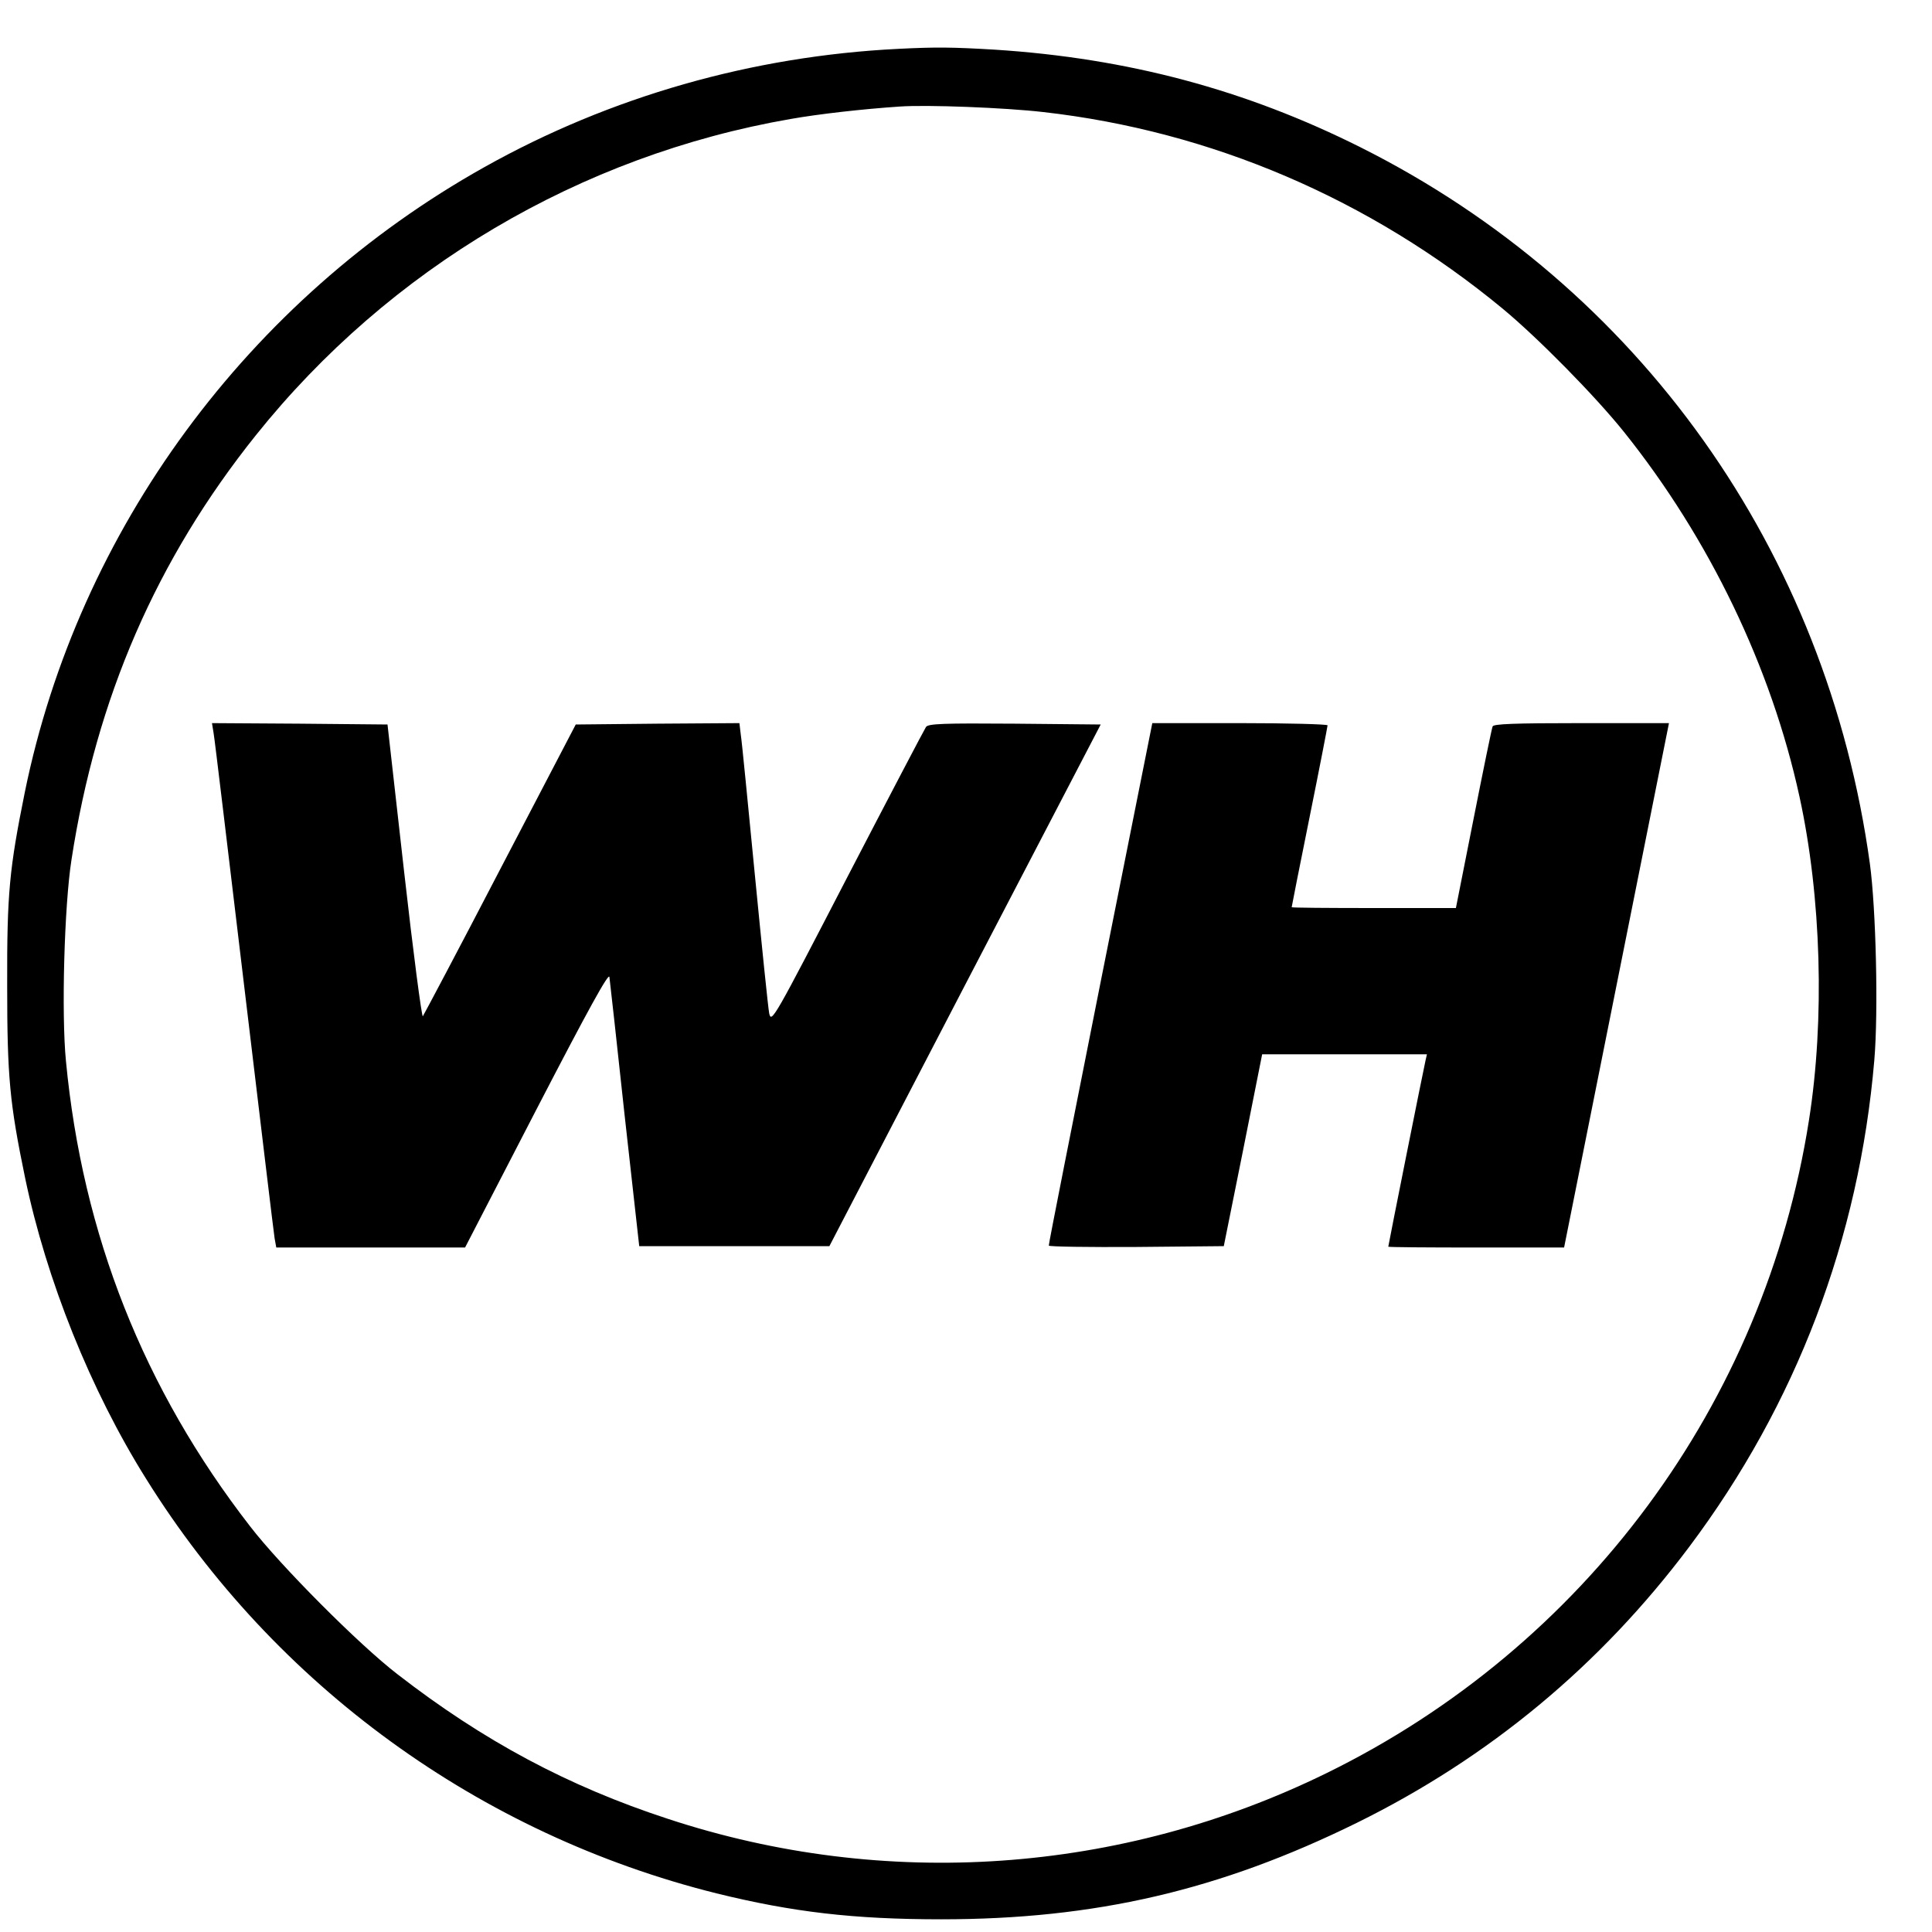
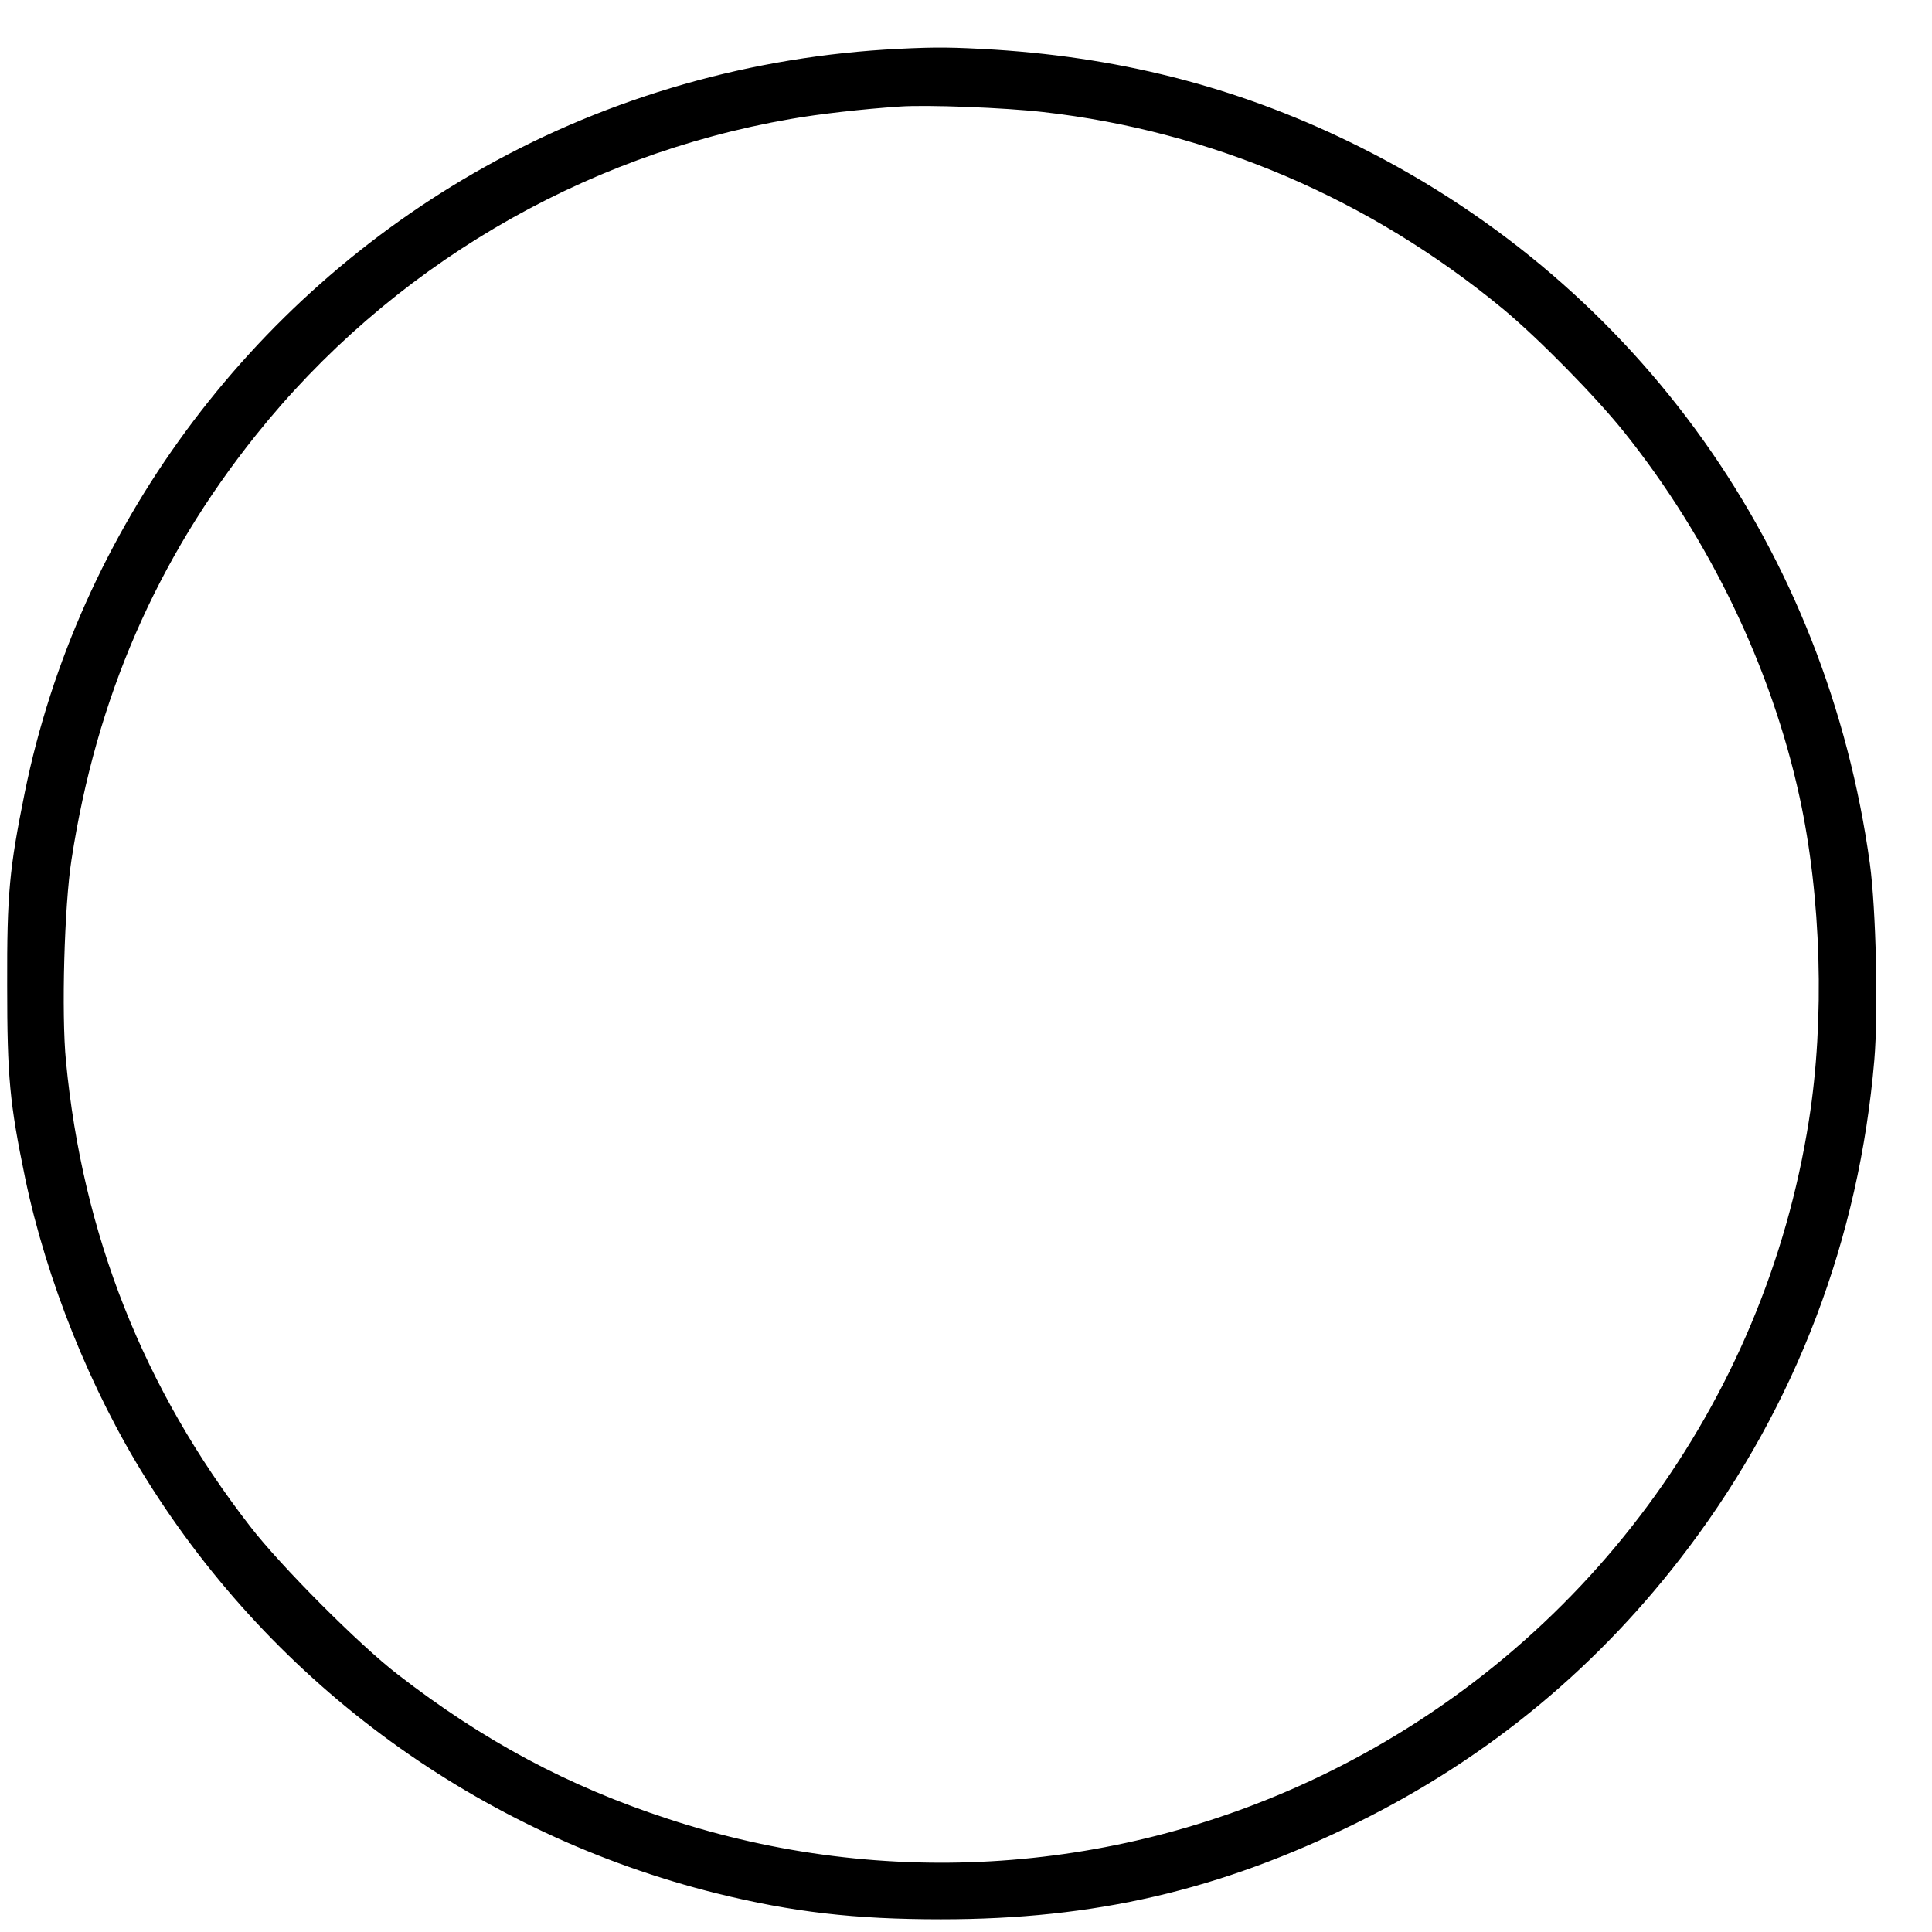
<svg xmlns="http://www.w3.org/2000/svg" version="1.0" width="700pt" height="700pt" viewBox="0 0 700 700" preserveAspectRatio="xMidYMid meet">
  <g transform="translate(0,700) scale(0.1,-0.1)" fill="#000000" stroke="none">
-     <path d="M3255 6823 c-529 -26 -1044 -173 -1499 -428 -858 -480 -1472 -1315 -1666 -2265 -56 -277 -65 -367 -64 -700 0 -333 9 -427 65 -698 77 -369 237 -769 439 -1091 467 -749 1208 -1287 2066 -1501 276 -68 498 -94 814 -94 558 0 1009 105 1505 349 481 237 883 571 1205 1000 388 517 616 1117 671 1764 15 176 6 549 -16 711 -156 1134 -836 2090 -1845 2596 -417 209 -844 323 -1325 354 -152 9 -212 10 -350 3z m525 -229 c609 -69 1183 -315 1664 -712 127 -105 335 -316 440 -447 309 -386 534 -853 636 -1322 79 -362 92 -807 34 -1173 -161 -1025 -813 -1907 -1749 -2365 -745 -365 -1599 -424 -2385 -165 -361 118 -668 282 -980 524 -139 107 -423 392 -534 536 -386 498 -607 1057 -667 1685 -17 172 -6 564 20 730 90 586 308 1088 668 1538 484 605 1176 1014 1938 1146 102 18 261 36 395 45 98 7 382 -4 520 -20z" />
-     <path d="M774 4343 c4 -21 53 -434 111 -918 58 -484 107 -895 110 -912 l6 -33 342 0 342 0 260 503 c187 361 261 495 263 477 2 -14 27 -239 55 -500 l53 -475 344 0 345 0 491 945 492 945 -312 3 c-258 2 -313 0 -321 -12 -5 -7 -134 -253 -285 -544 -266 -514 -275 -530 -283 -494 -4 20 -27 246 -52 502 -25 256 -47 484 -51 508 l-5 42 -297 -2 -296 -3 -274 -525 c-150 -289 -277 -528 -280 -532 -4 -4 -35 232 -68 525 l-60 532 -318 3 -318 2 6 -37z" />
-     <path d="M3987 3438 c-103 -519 -188 -946 -187 -951 0 -4 143 -6 317 -5 l317 3 70 348 69 347 299 0 298 0 -5 -22 c-6 -25 -135 -670 -135 -675 0 -2 143 -3 319 -3 l318 0 190 950 190 950 -317 0 c-245 0 -319 -3 -322 -12 -3 -7 -34 -158 -69 -335 l-64 -323 -297 0 c-164 0 -298 1 -298 3 0 2 29 149 65 327 36 178 65 328 65 332 0 4 -143 8 -318 8 l-317 0 -188 -942z" />
+     <path d="M3255 6823 c-529 -26 -1044 -173 -1499 -428 -858 -480 -1472 -1315 -1666 -2265 -56 -277 -65 -367 -64 -700 0 -333 9 -427 65 -698 77 -369 237 -769 439 -1091 467 -749 1208 -1287 2066 -1501 276 -68 498 -94 814 -94 558 0 1009 105 1505 349 481 237 883 571 1205 1000 388 517 616 1117 671 1764 15 176 6 549 -16 711 -156 1134 -836 2090 -1845 2596 -417 209 -844 323 -1325 354 -152 9 -212 10 -350 3m525 -229 c609 -69 1183 -315 1664 -712 127 -105 335 -316 440 -447 309 -386 534 -853 636 -1322 79 -362 92 -807 34 -1173 -161 -1025 -813 -1907 -1749 -2365 -745 -365 -1599 -424 -2385 -165 -361 118 -668 282 -980 524 -139 107 -423 392 -534 536 -386 498 -607 1057 -667 1685 -17 172 -6 564 20 730 90 586 308 1088 668 1538 484 605 1176 1014 1938 1146 102 18 261 36 395 45 98 7 382 -4 520 -20z" />
  </g>
</svg>